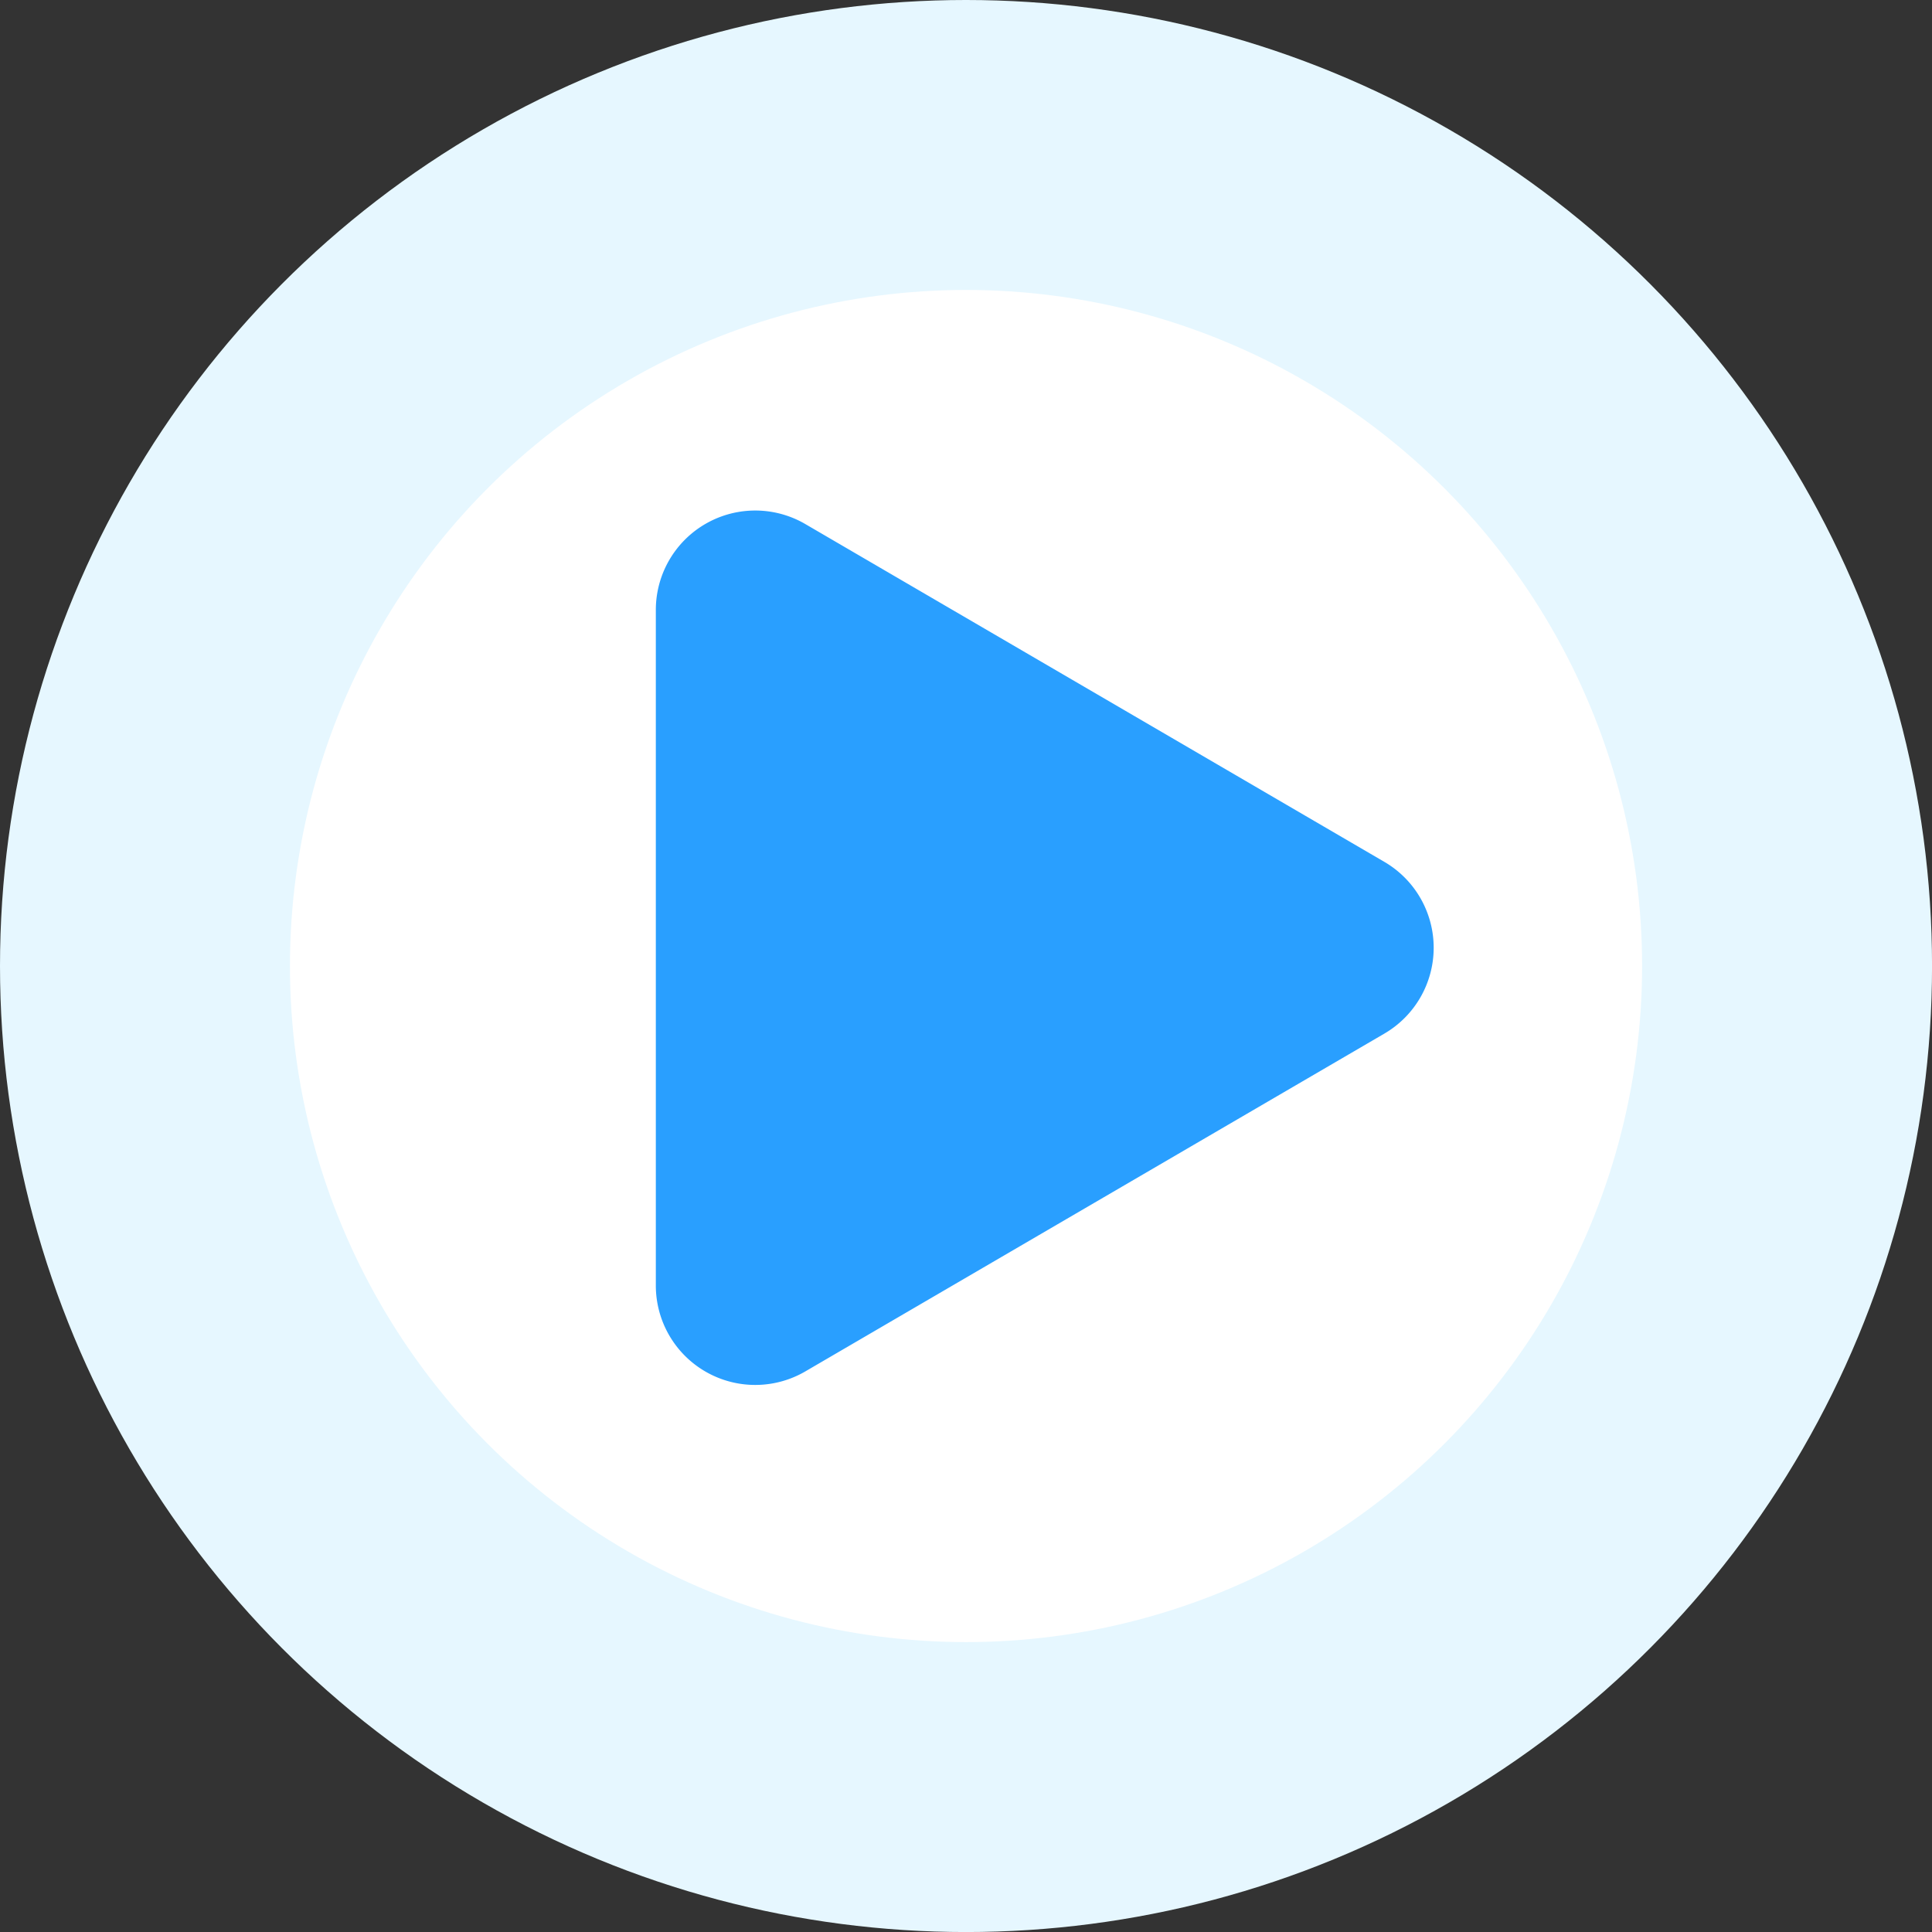
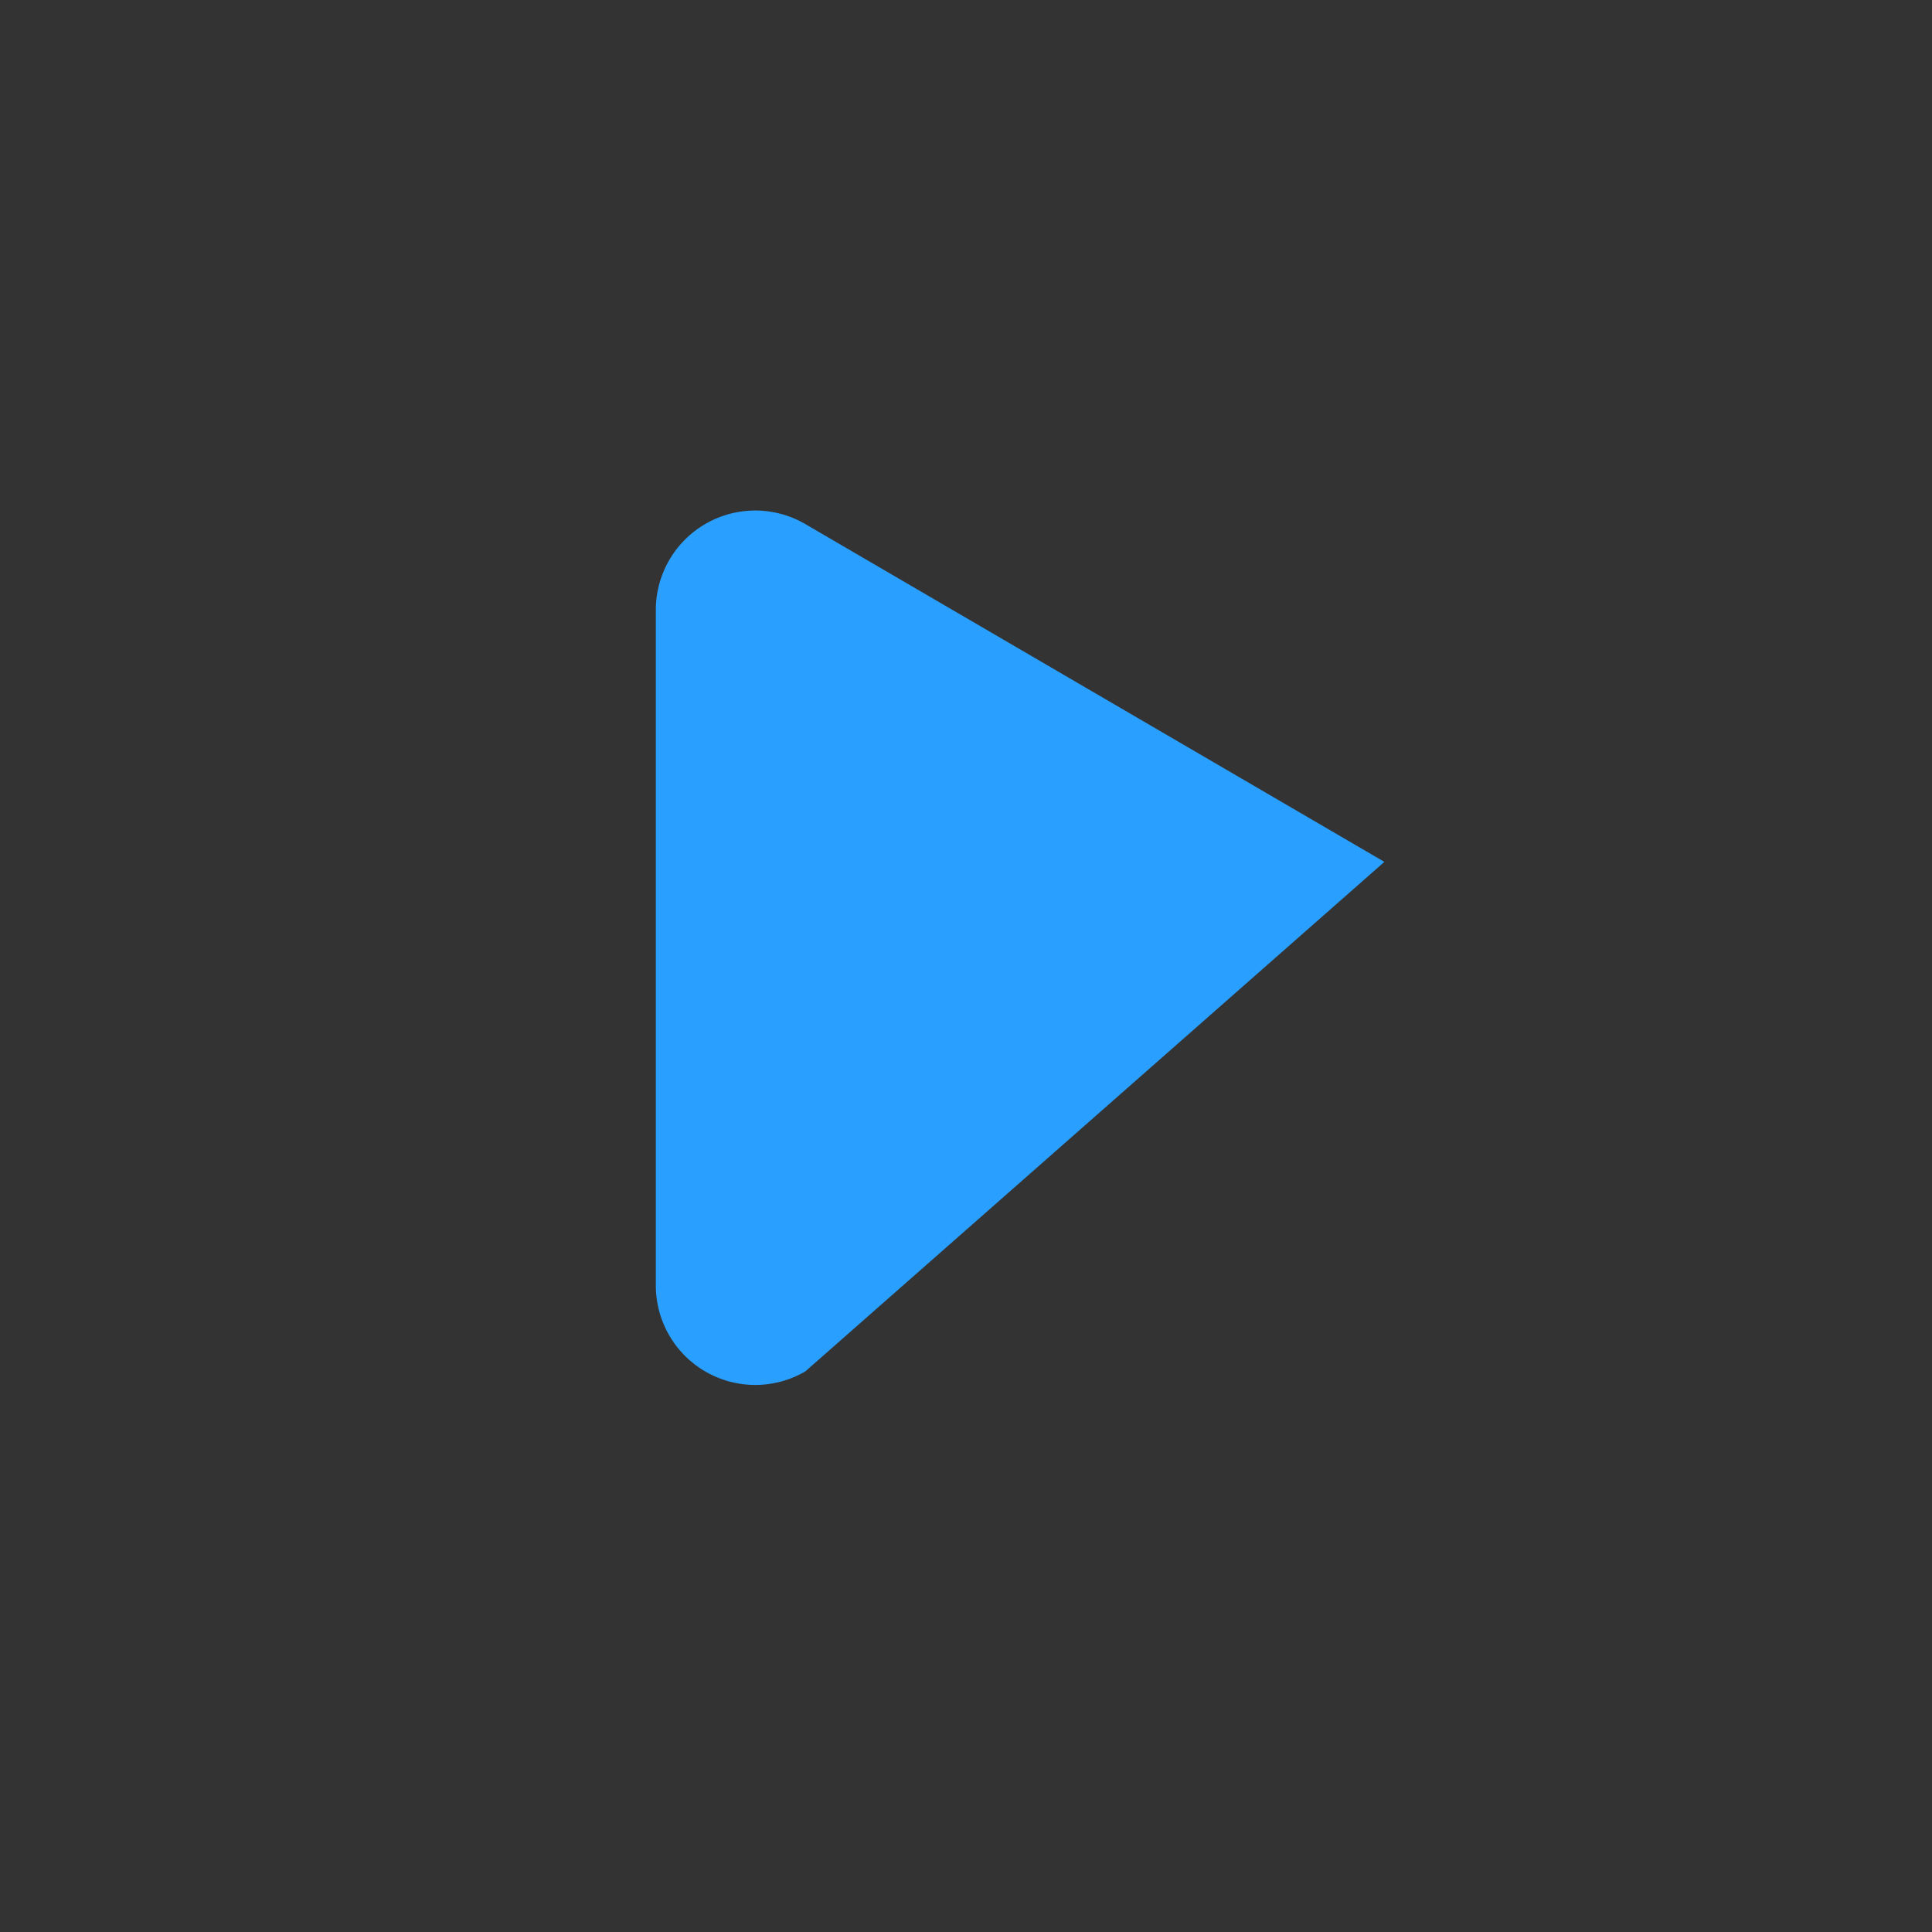
<svg xmlns="http://www.w3.org/2000/svg" width="48.975" height="48.975" viewBox="0 0 48.975 48.975">
  <rect x="0" y="0" width="48.975" height="48.975" fill="#333333" stroke="none" />
  <g id="Group_11" data-name="Group 11" transform="translate(-377.725 -339.325)">
-     <circle id="Oval" cx="20.813" cy="20.813" r="20.813" transform="translate(381.4 343)" fill="#fff" stroke="#e6f7ff" stroke-miterlimit="10" stroke-width="7.35" />
-     <path id="Triangle" d="M10.773,3.732a2.52,2.52,0,0,1,4.353,0L23.689,18.41a2.52,2.52,0,0,1-2.177,3.79H4.387a2.52,2.52,0,0,1-2.177-3.79Z" transform="translate(416.55 350.4) rotate(90)" fill="#299fff" />
+     <path id="Triangle" d="M10.773,3.732L23.689,18.41a2.52,2.52,0,0,1-2.177,3.79H4.387a2.52,2.52,0,0,1-2.177-3.79Z" transform="translate(416.55 350.4) rotate(90)" fill="#299fff" />
  </g>
</svg>